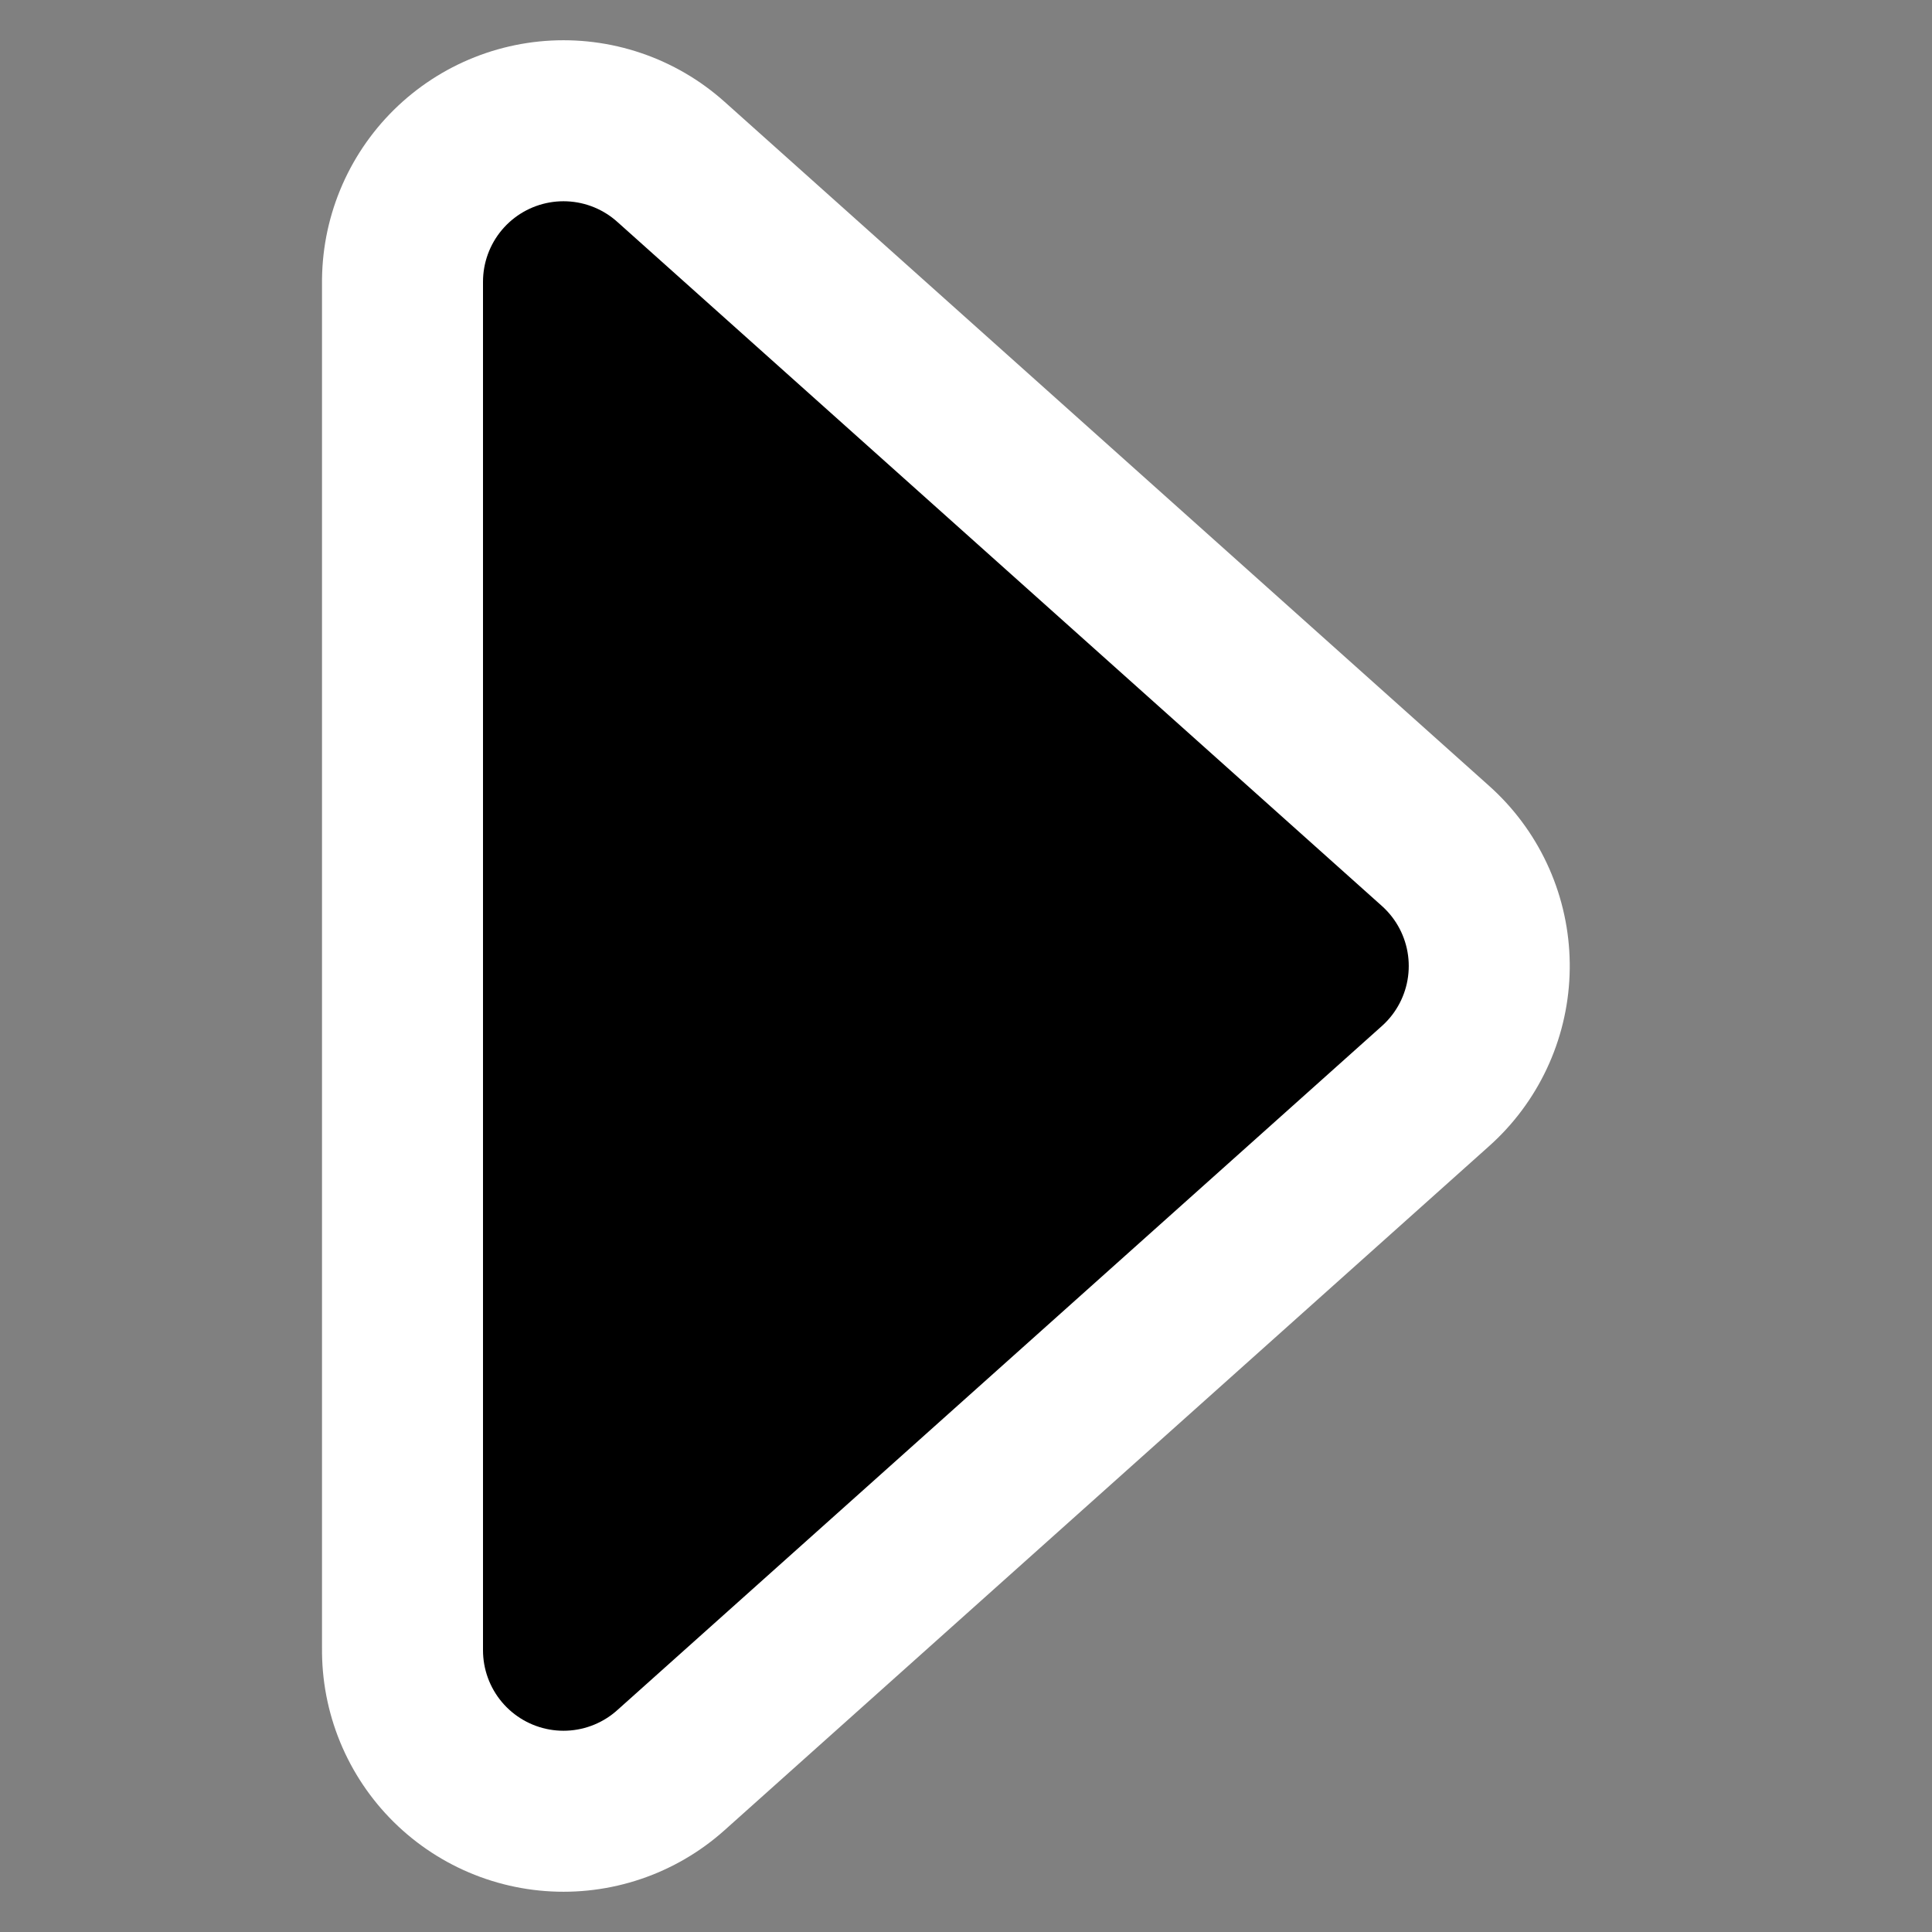
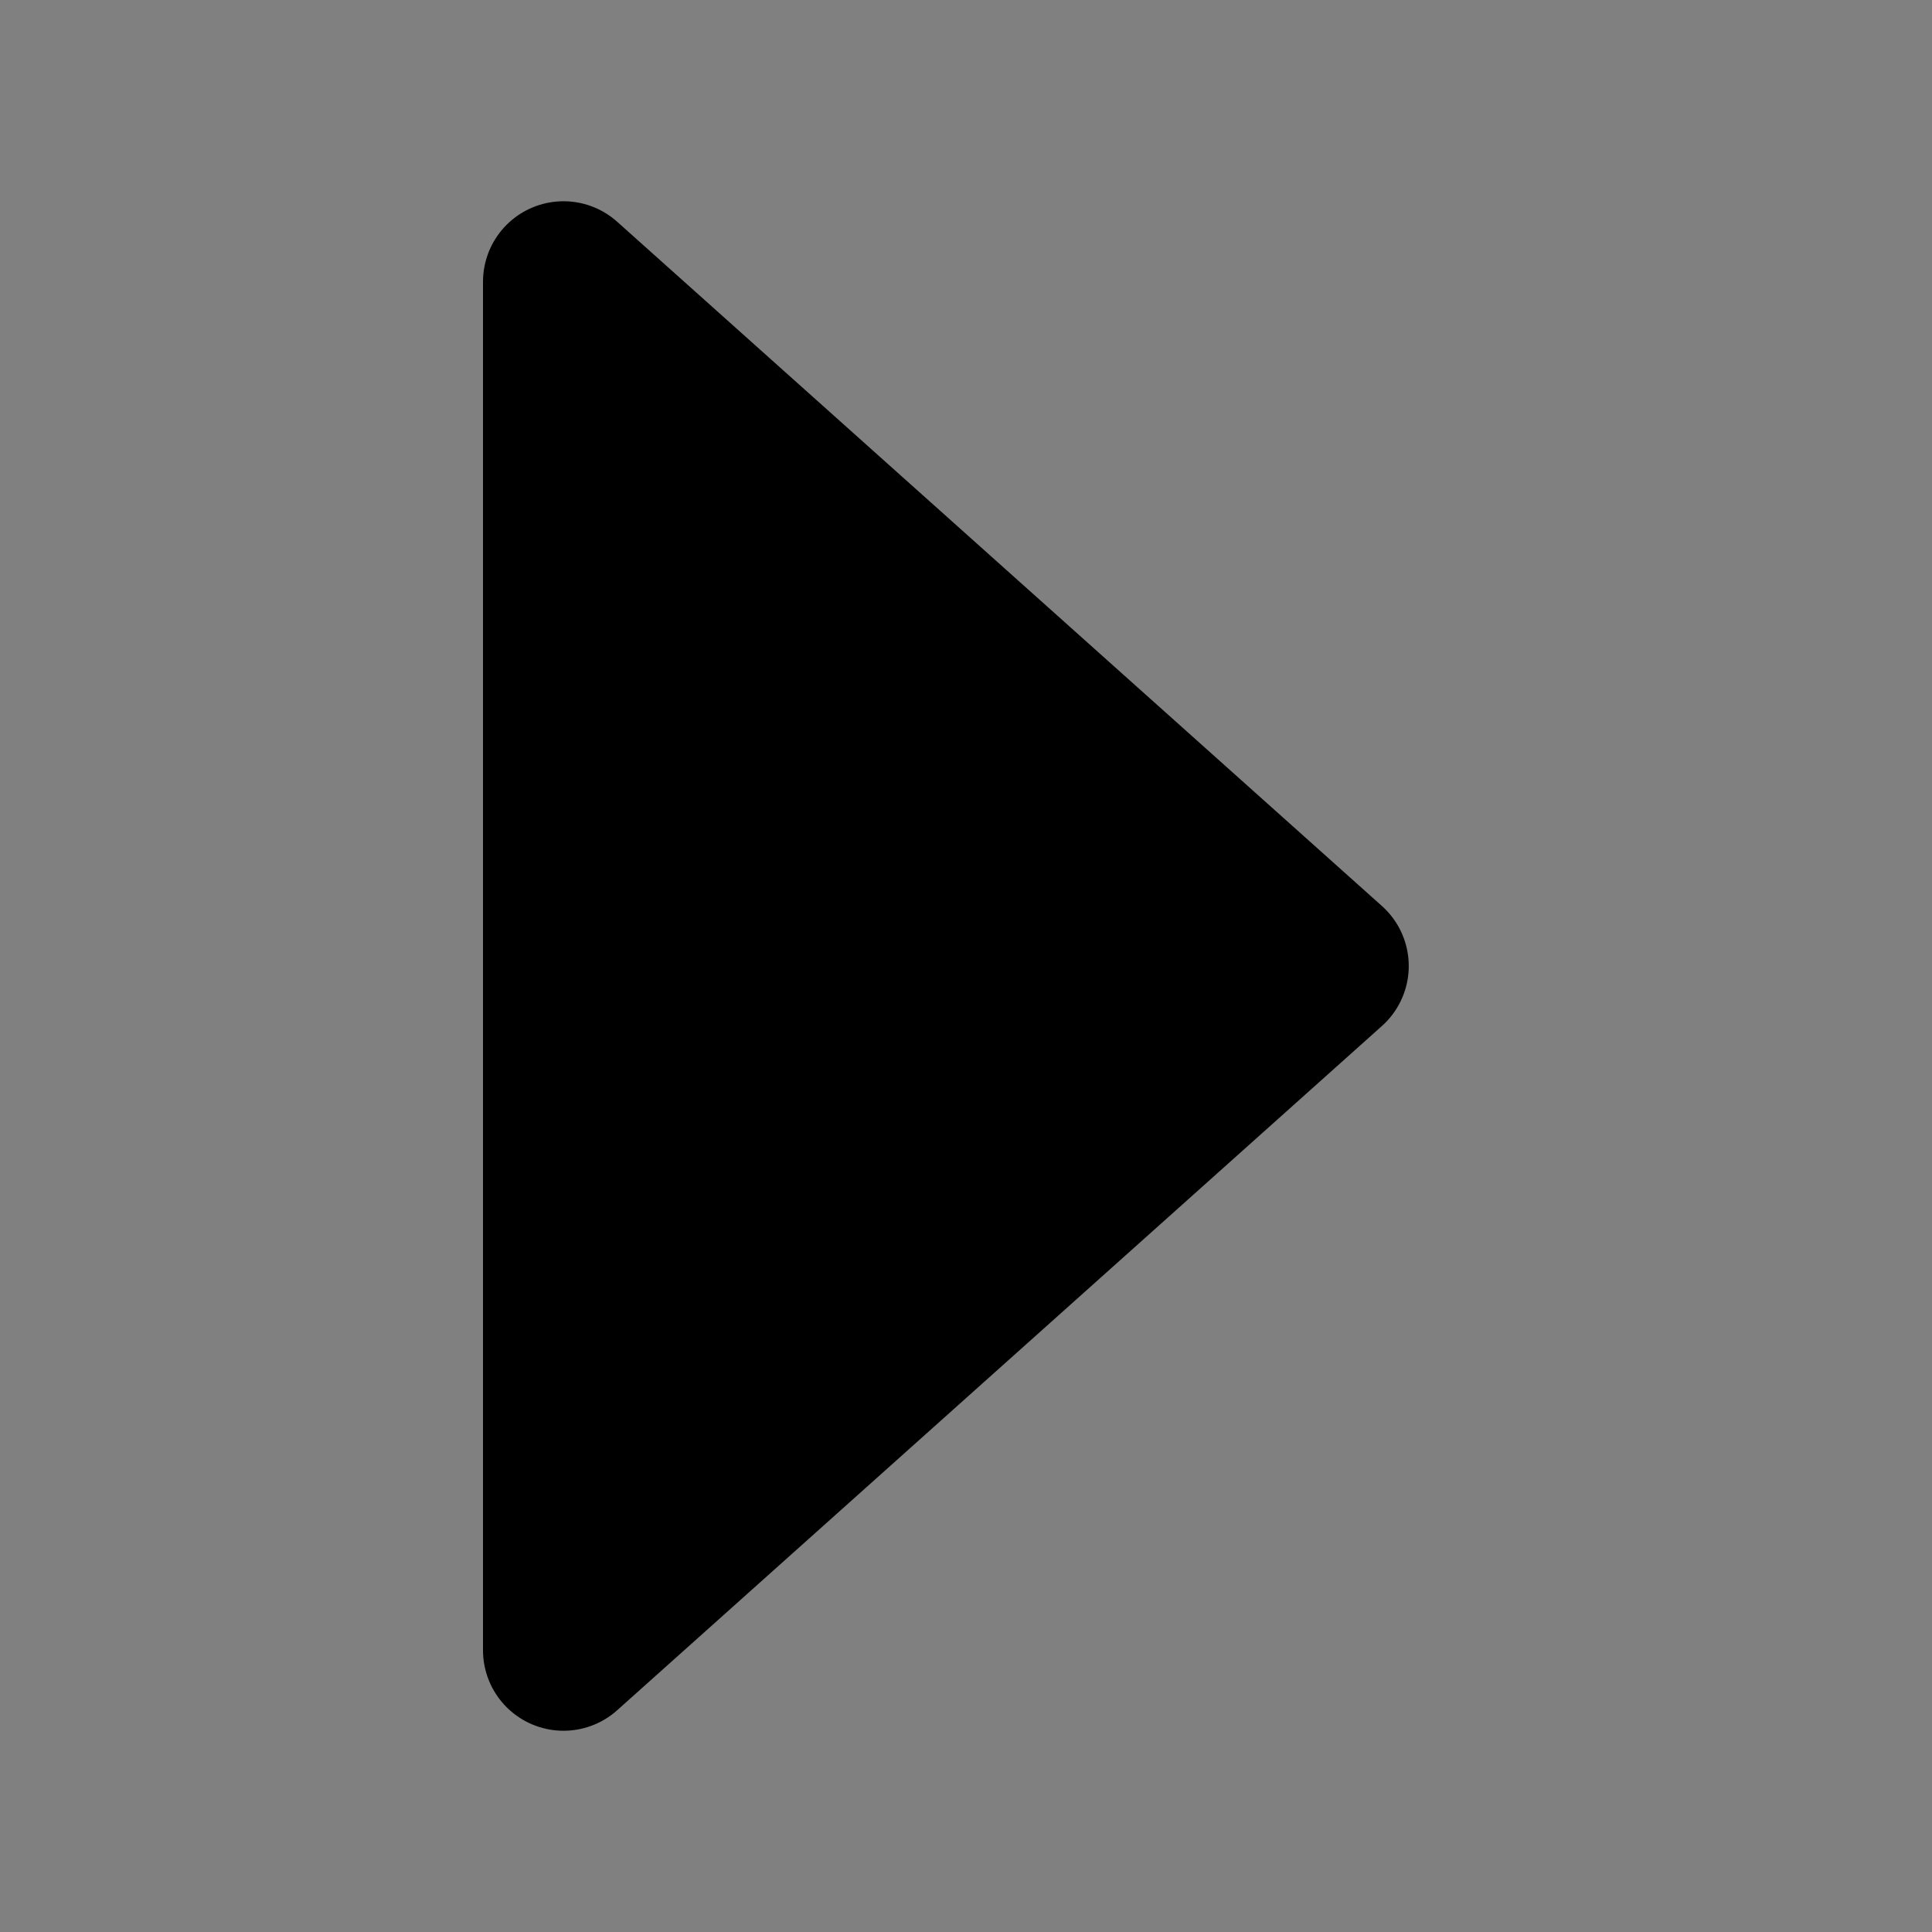
<svg xmlns="http://www.w3.org/2000/svg" xmlns:ns1="http://inkscape.sourceforge.net/DTD/sodipodi-0.dtd" id="svg3304" width="48px" height="48px" ns1:docbase="/home/luca/Desktop/black-and-white/scalable/actions" ns1:docname="media-playback-start.svg" ns1:version="0.32">
  <rect width="100%" height="100%" fill="#808080" stroke="none" />
  <ns1:namedview id="base" bordercolor="#666666" borderopacity="1.0" pagecolor="#ffffff" showgrid="true" />
  <g id="layer1">
    <g id="g6359" transform="matrix(0 1 -1 0 47 0)">
-       <path id="path5631" d="m7 33h34l-17-19-17 19z" style="fill-rule:evenodd;fill:#fff;stroke-linecap:round;stroke-linejoin:round;stroke-width:12;stroke:#fff" ns1:nodetypes="cccc" />
      <path id="path4903" d="m7 33h34l-17-19-17 19z" style="fill-rule:evenodd;stroke-linecap:round;stroke-linejoin:round;stroke-width:4;stroke:#000" ns1:nodetypes="cccc" />
    </g>
  </g>
</svg>